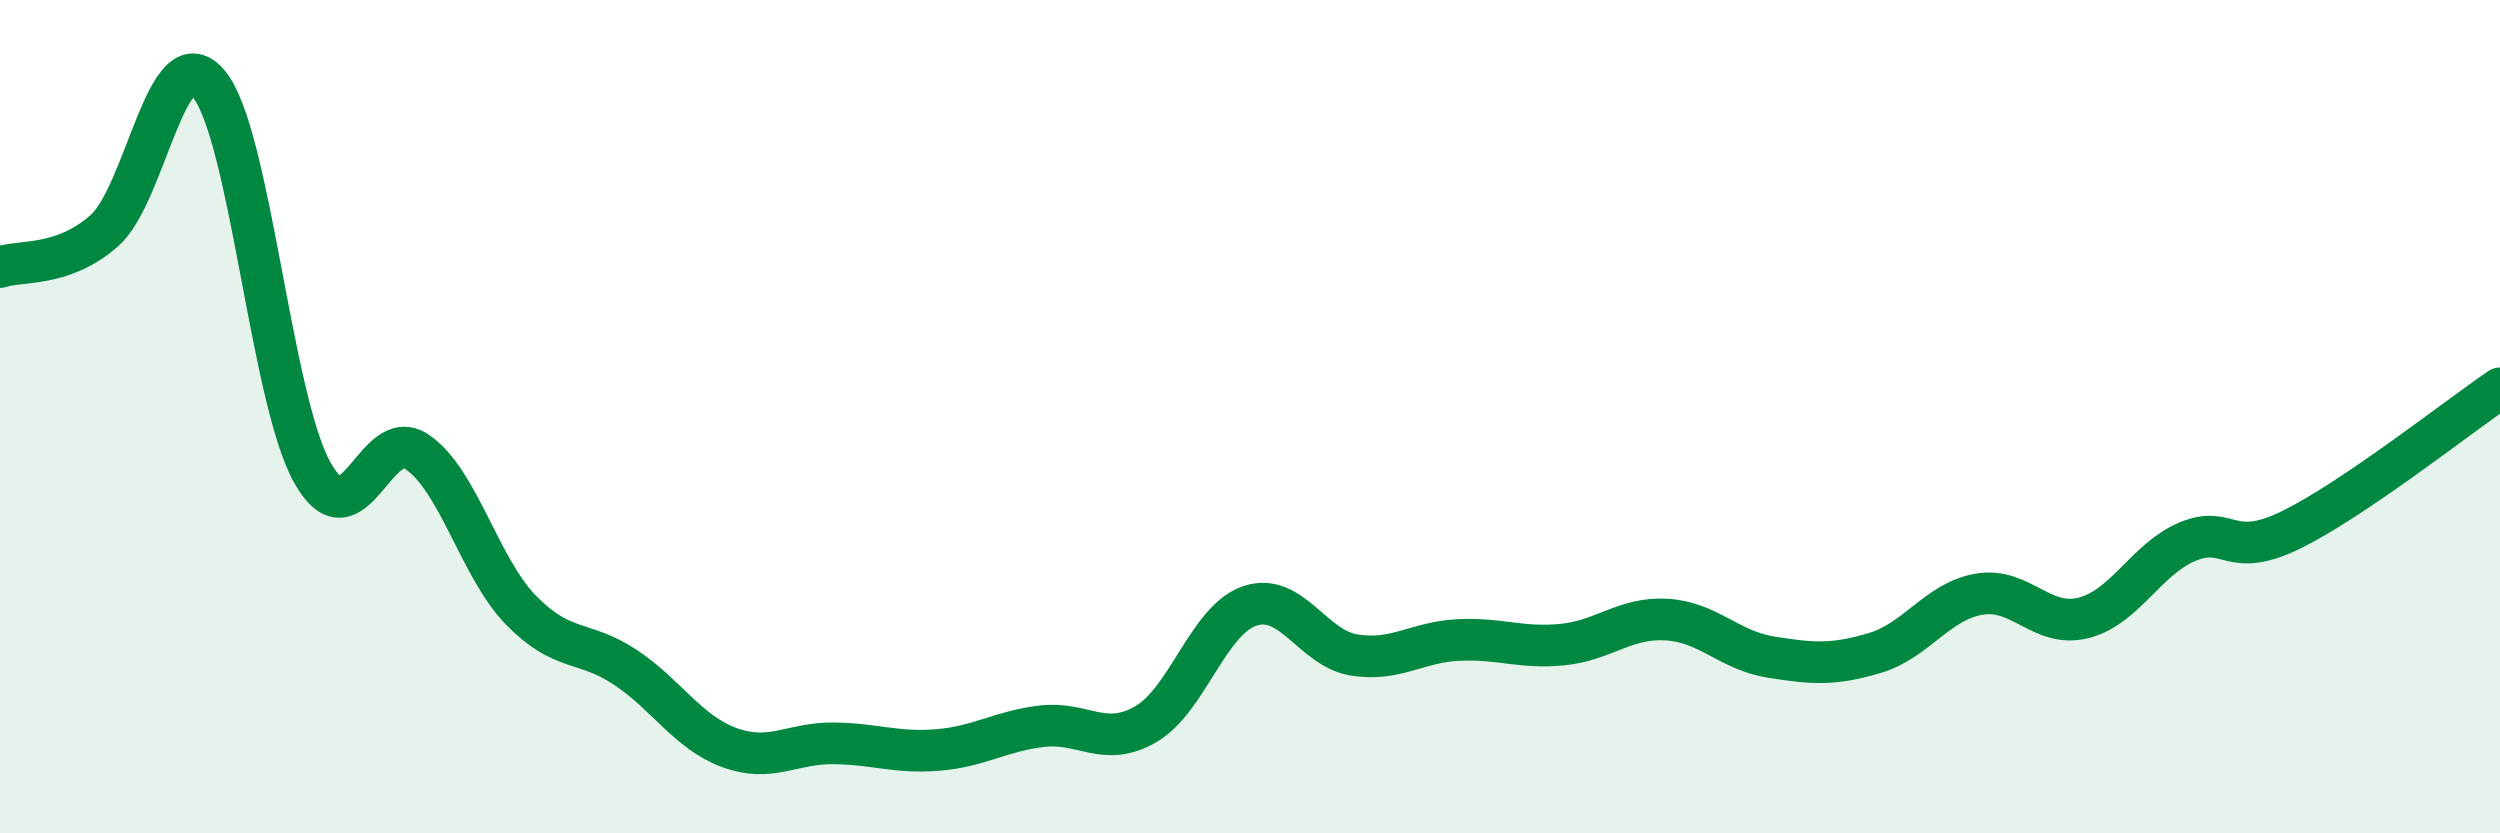
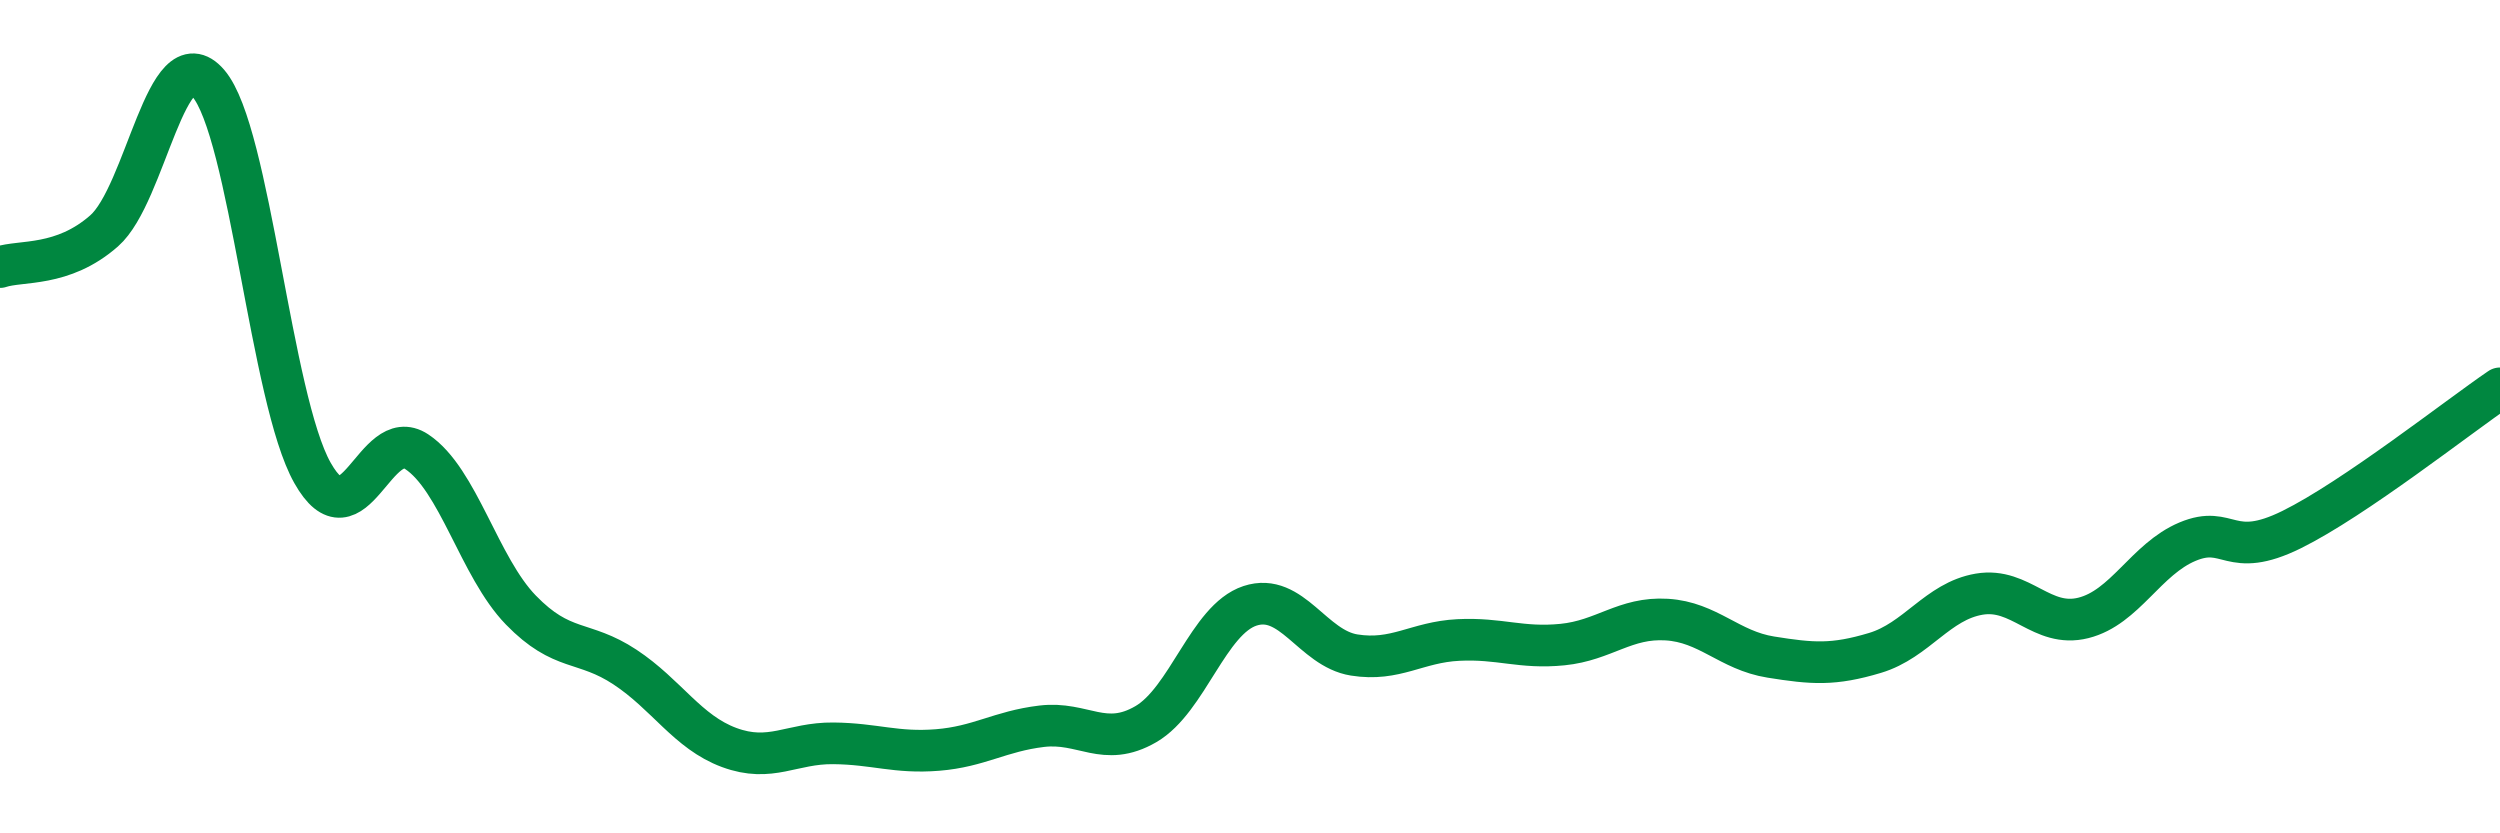
<svg xmlns="http://www.w3.org/2000/svg" width="60" height="20" viewBox="0 0 60 20">
-   <path d="M 0,6.41 C 0.5,6.24 1.5,6.42 2.5,5.54 C 3.5,4.66 4,0.84 5,2 C 6,3.16 6.5,9.58 7.5,11.35 C 8.5,13.12 9,10.18 10,10.84 C 11,11.5 11.5,13.61 12.5,14.64 C 13.5,15.67 14,15.35 15,16.01 C 16,16.67 16.5,17.57 17.5,17.94 C 18.5,18.31 19,17.83 20,17.84 C 21,17.85 21.5,18.08 22.5,18 C 23.5,17.92 24,17.55 25,17.43 C 26,17.31 26.5,17.96 27.5,17.38 C 28.5,16.8 29,14.87 30,14.54 C 31,14.21 31.5,15.56 32.5,15.72 C 33.5,15.88 34,15.41 35,15.36 C 36,15.31 36.5,15.57 37.5,15.47 C 38.5,15.37 39,14.81 40,14.87 C 41,14.93 41.5,15.61 42.5,15.77 C 43.5,15.93 44,15.97 45,15.67 C 46,15.37 46.5,14.43 47.5,14.26 C 48.5,14.09 49,15.08 50,14.83 C 51,14.58 51.5,13.42 52.5,13 C 53.5,12.58 53.5,13.45 55,12.71 C 56.5,11.97 59,10 60,9.32L60 20L0 20Z" fill="#008740" opacity="0.1" stroke-linecap="round" stroke-linejoin="round" />
  <path d="M 0,6.41 C 0.5,6.24 1.5,6.42 2.5,5.54 C 3.5,4.66 4,0.84 5,2 C 6,3.16 6.5,9.58 7.5,11.35 C 8.5,13.12 9,10.18 10,10.84 C 11,11.5 11.5,13.61 12.5,14.64 C 13.5,15.67 14,15.35 15,16.01 C 16,16.67 16.5,17.57 17.5,17.94 C 18.5,18.31 19,17.83 20,17.84 C 21,17.85 21.5,18.08 22.5,18 C 23.5,17.92 24,17.55 25,17.43 C 26,17.31 26.5,17.96 27.5,17.38 C 28.5,16.8 29,14.87 30,14.54 C 31,14.21 31.5,15.56 32.5,15.72 C 33.5,15.88 34,15.41 35,15.36 C 36,15.31 36.5,15.57 37.5,15.47 C 38.5,15.37 39,14.81 40,14.87 C 41,14.93 41.5,15.61 42.5,15.77 C 43.5,15.93 44,15.97 45,15.67 C 46,15.37 46.5,14.43 47.5,14.26 C 48.5,14.09 49,15.08 50,14.83 C 51,14.58 51.5,13.42 52.5,13 C 53.5,12.58 53.5,13.45 55,12.71 C 56.5,11.97 59,10 60,9.32" stroke="#008740" stroke-width="1" fill="none" stroke-linecap="round" stroke-linejoin="round" />
</svg>